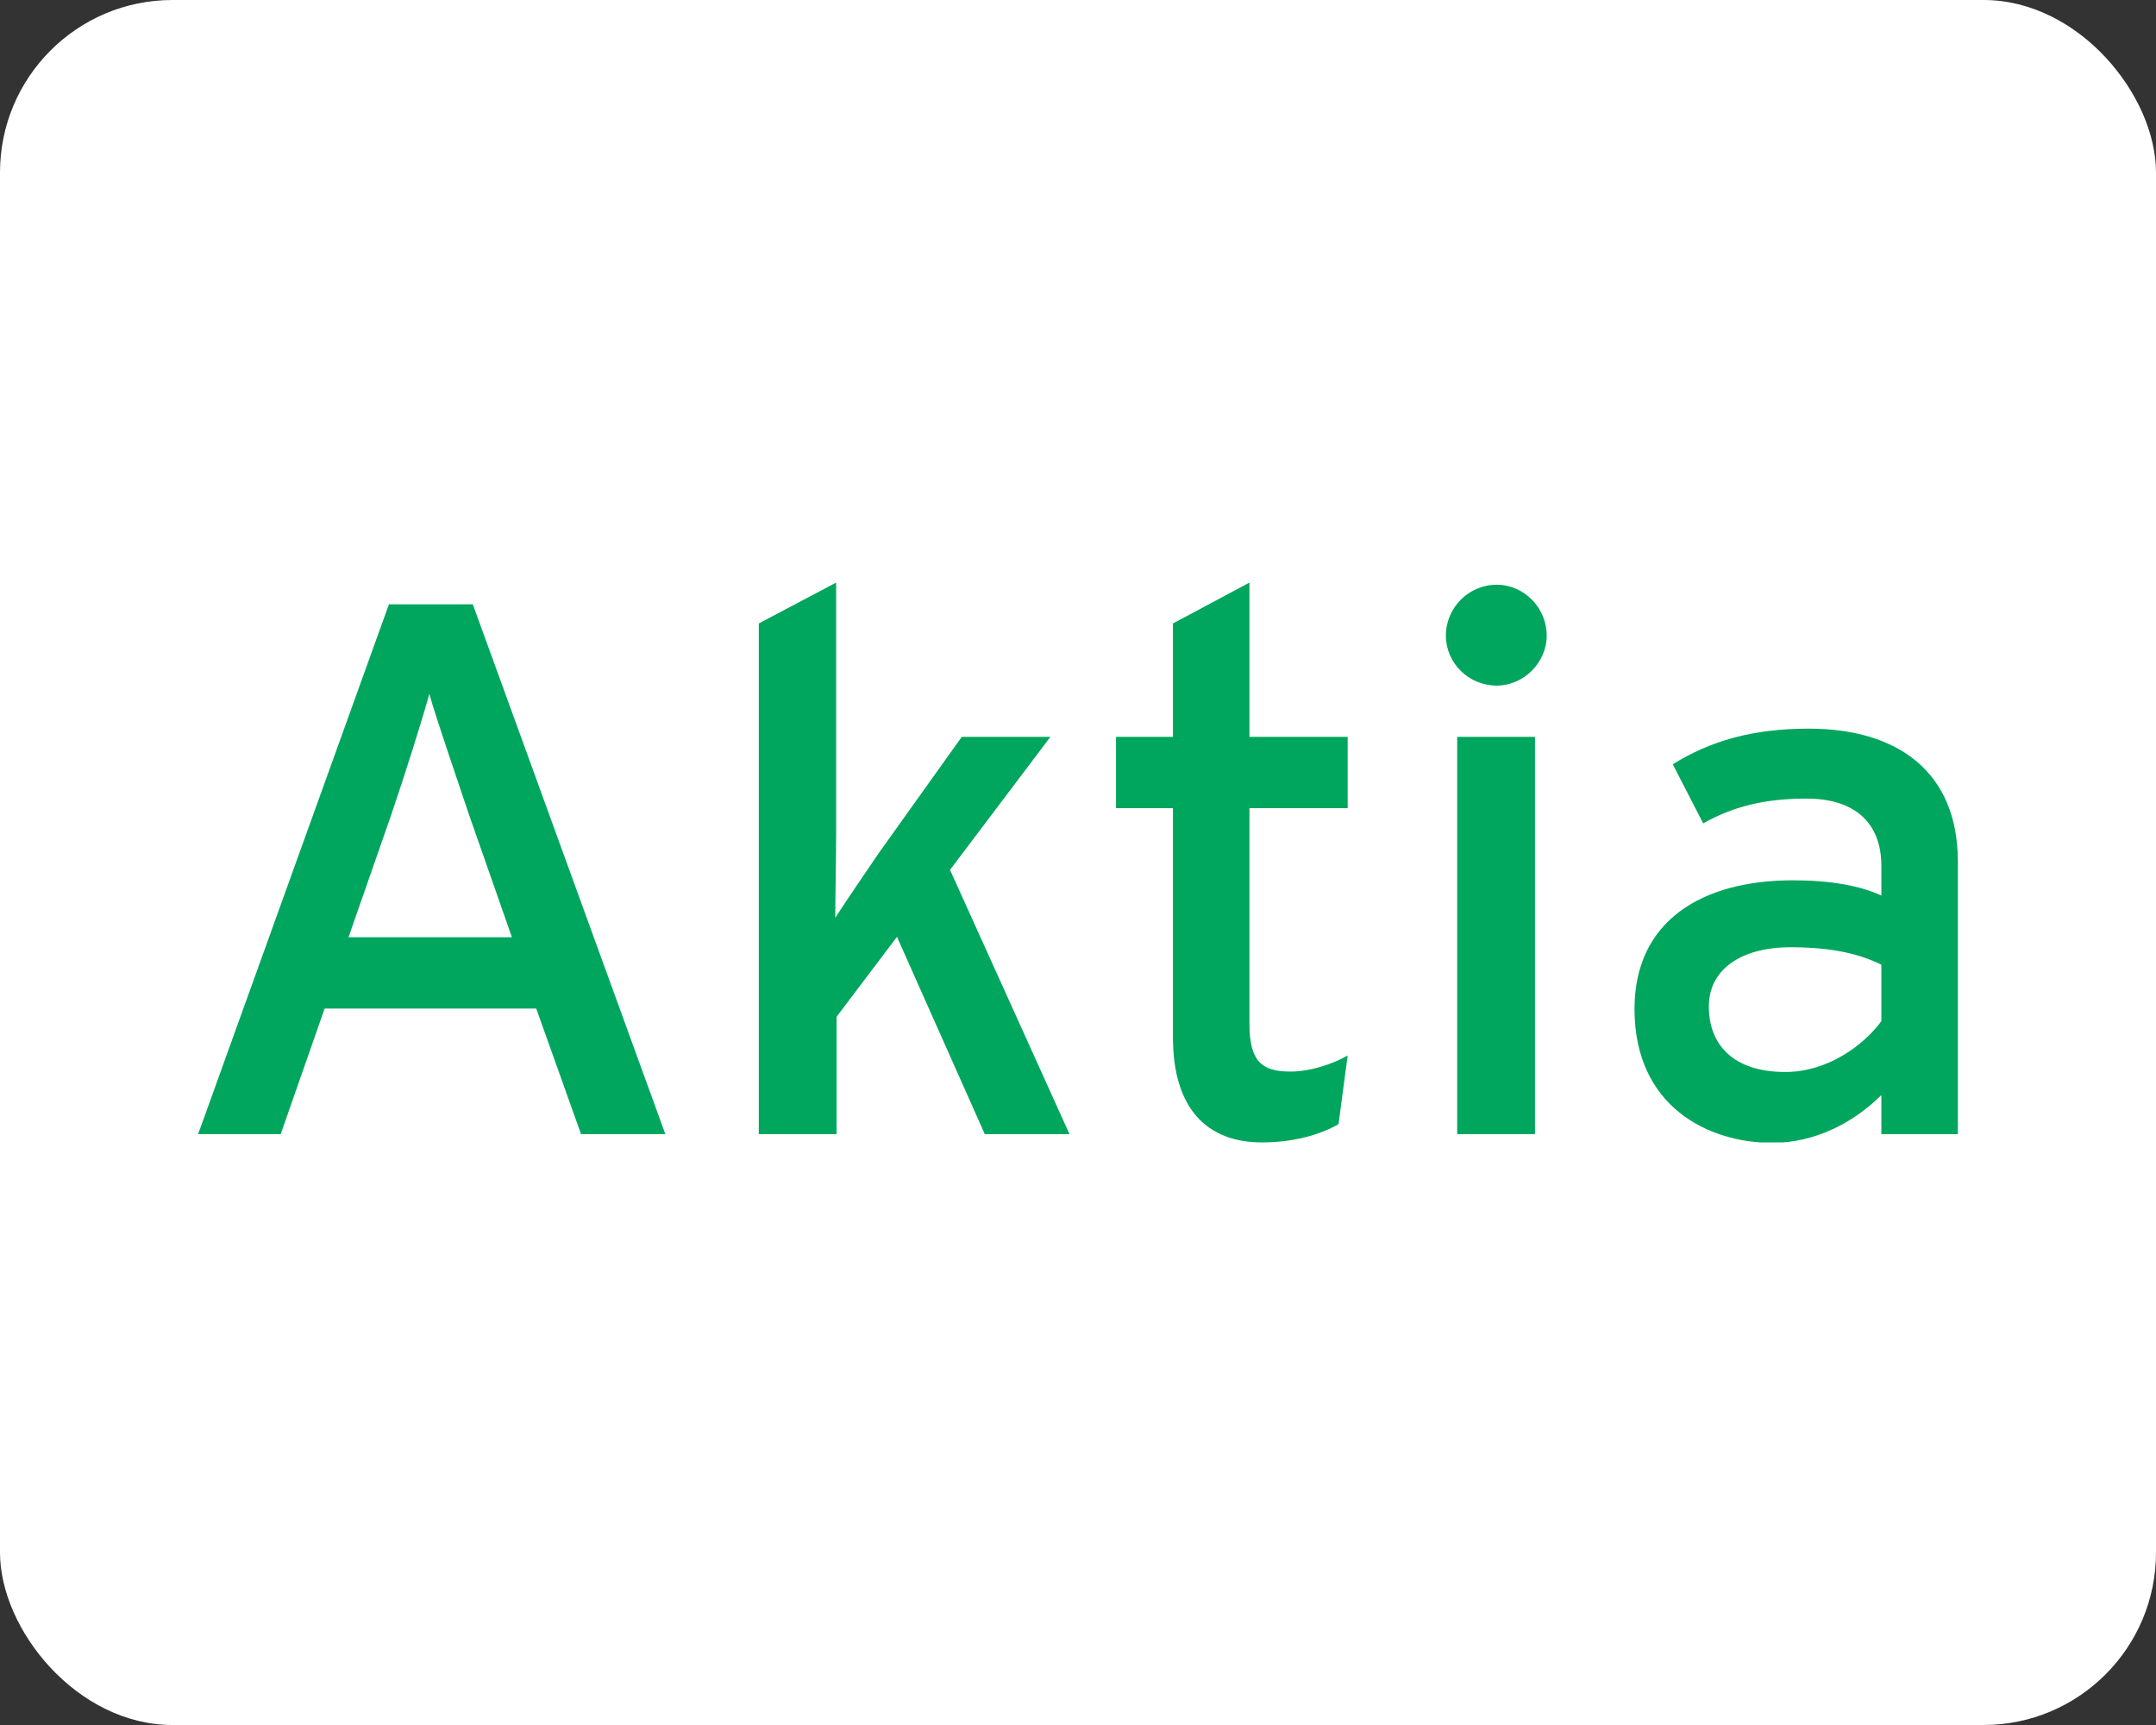
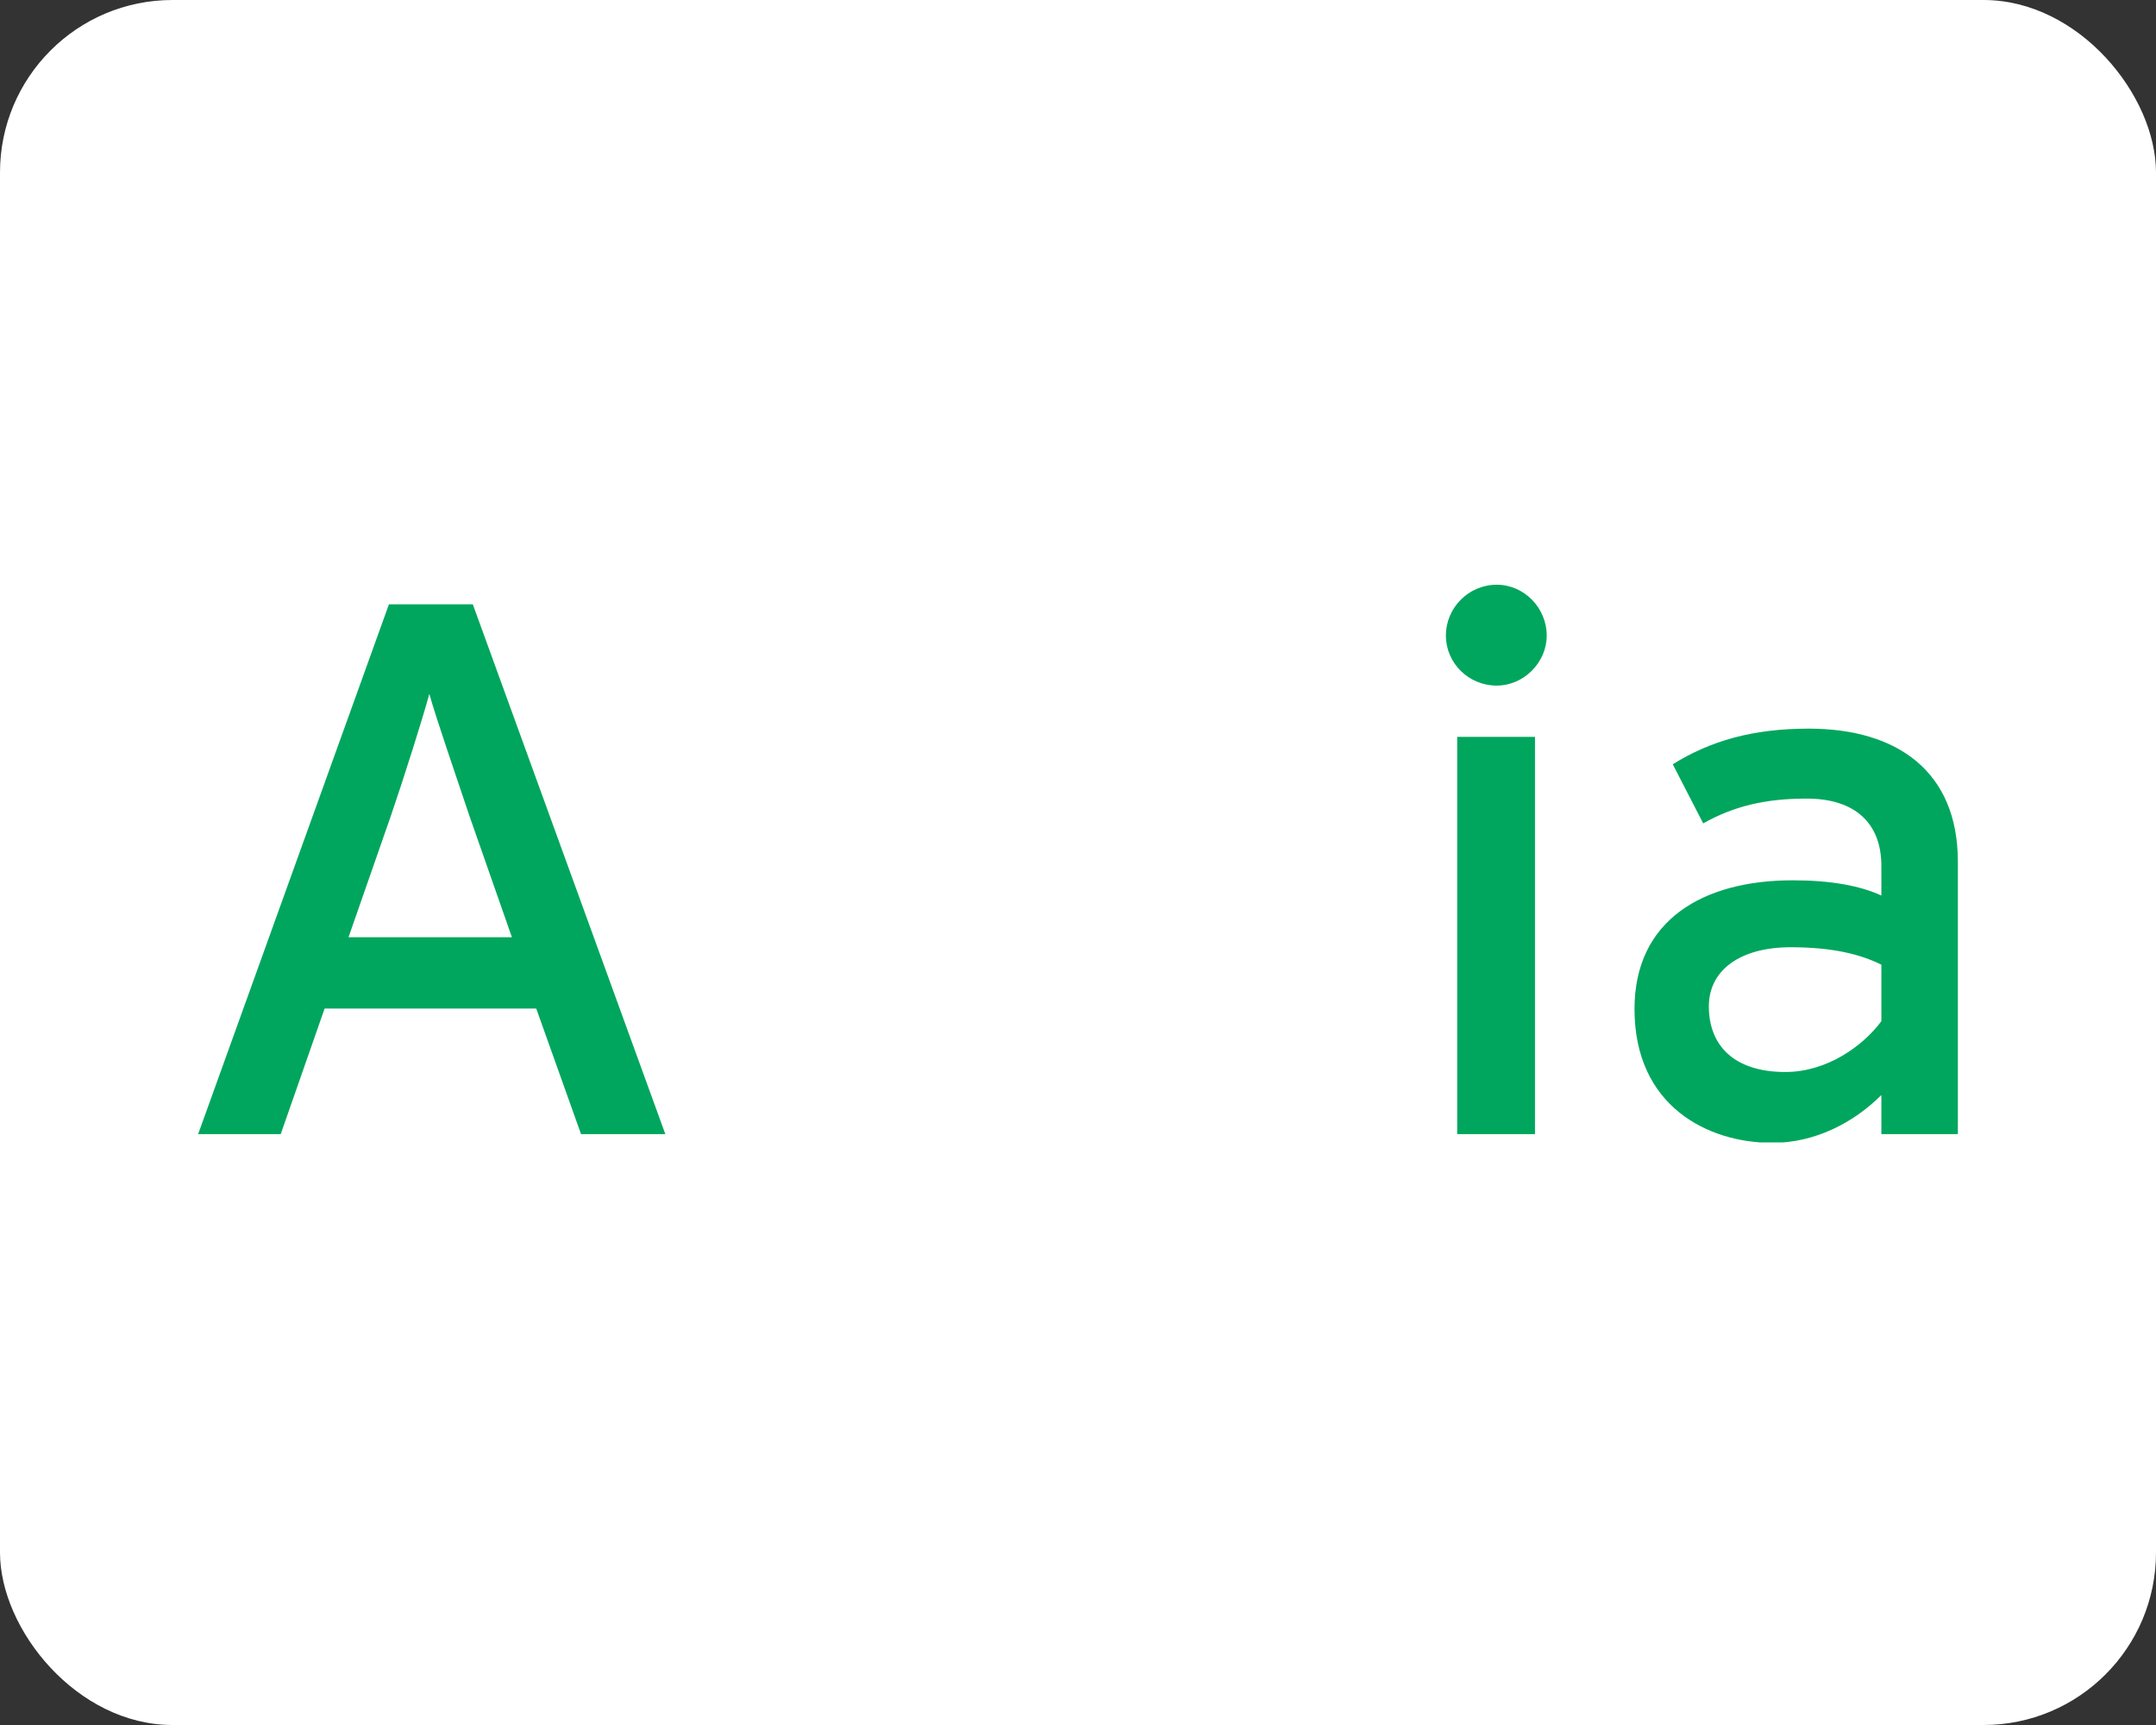
<svg xmlns="http://www.w3.org/2000/svg" width="50" height="40" viewBox="0 0 50 40" fill="none">
  <rect x="0" y="0" width="50" height="40" fill="#333333" stroke="none" />
  <rect width="50" height="40" rx="4" fill="white" />
  <g clip-path="url(#clip0_17_158)">
    <path fill-rule="evenodd" clip-rule="evenodd" d="M15.43 26.299L10.965 14.013H9.02L4.595 26.299H6.51L7.528 23.387H12.436L13.475 26.299H15.43ZM11.872 21.734H8.082L9.06 18.932C9.372 18.024 9.816 16.613 9.957 16.089C10.098 16.613 10.592 18.035 10.884 18.912L11.872 21.734Z" fill="#00A65D" />
-     <path d="M24.803 26.299L22.032 20.171L24.36 17.087H22.304L20.389 19.768C20.086 20.212 19.613 20.907 19.371 21.28C19.371 20.826 19.391 19.879 19.391 19.315V13.509L17.597 14.457V26.299H19.401V23.578L20.802 21.724L22.838 26.299H24.803Z" fill="#00A65D" />
-     <path d="M31.254 24.475C30.922 24.667 30.397 24.848 29.924 24.848C29.258 24.848 28.976 24.606 28.976 23.739V18.74H31.254V17.087H28.976V13.509L27.202 14.457V17.087H25.882V18.74H27.202V24.052C27.202 25.705 27.988 26.491 29.268 26.491C29.984 26.491 30.599 26.32 31.042 26.068L31.254 24.475Z" fill="#00A65D" />
    <path fill-rule="evenodd" clip-rule="evenodd" d="M35.87 14.739C35.87 14.094 35.346 13.559 34.711 13.559C34.066 13.559 33.532 14.084 33.532 14.739C33.532 15.374 34.056 15.898 34.711 15.898C35.336 15.898 35.87 15.364 35.87 14.739ZM35.598 26.299V17.087H33.794V26.299H35.598Z" fill="#00A65D" />
    <path fill-rule="evenodd" clip-rule="evenodd" d="M45.405 26.299V19.98C45.405 17.893 44.004 16.896 41.948 16.896C40.648 16.896 39.67 17.178 38.793 17.722L39.499 19.093C40.214 18.69 40.95 18.518 41.898 18.518C43.016 18.518 43.631 19.083 43.631 20.081V20.766C43.127 20.534 42.442 20.413 41.575 20.413C39.489 20.413 37.906 21.34 37.906 23.397C37.906 25.654 39.61 26.501 41.101 26.501C42.099 26.501 42.996 26.027 43.631 25.392V26.299H45.405ZM43.631 23.679C43.208 24.253 42.371 24.858 41.404 24.858C40.214 24.858 39.63 24.243 39.63 23.336C39.63 22.49 40.366 21.965 41.525 21.965C42.502 21.965 43.137 22.127 43.631 22.369V23.679Z" fill="#00A65D" />
  </g>
  <defs>
    <clipPath id="clip0_17_158">
      <rect width="40.81" height="12.982" fill="white" transform="translate(4.595 13.509)" />
    </clipPath>
  </defs>
</svg>